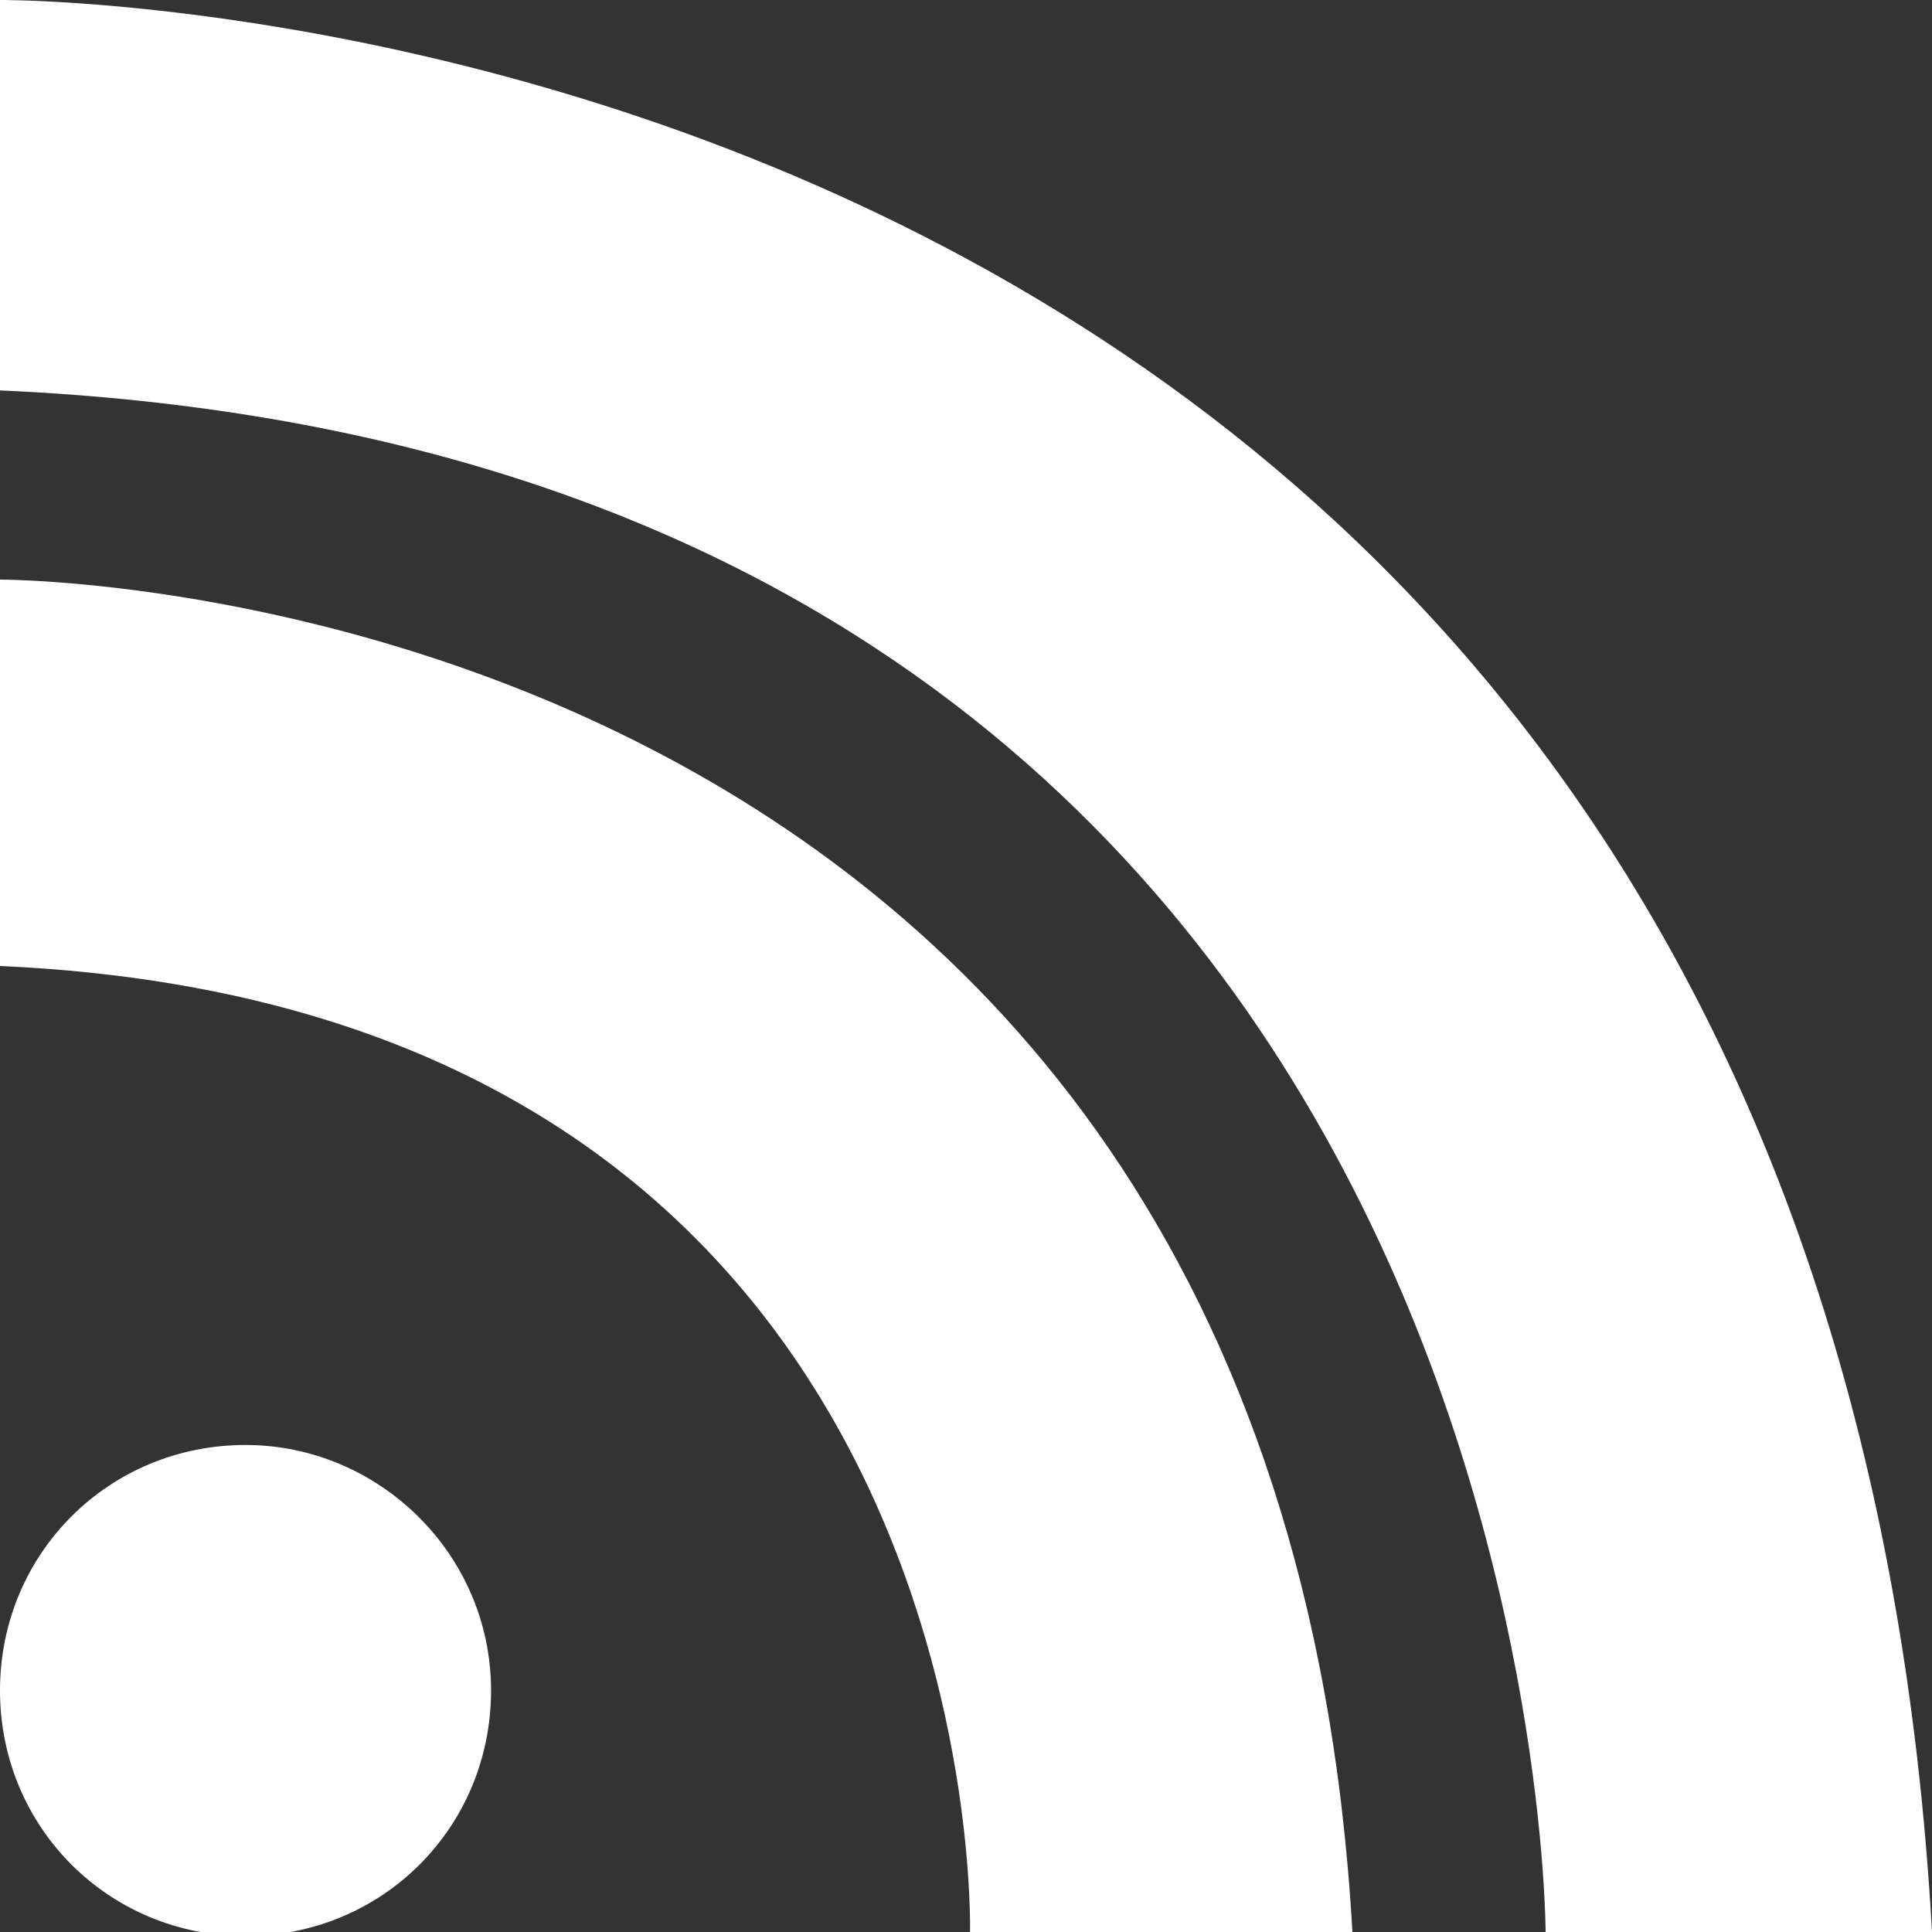
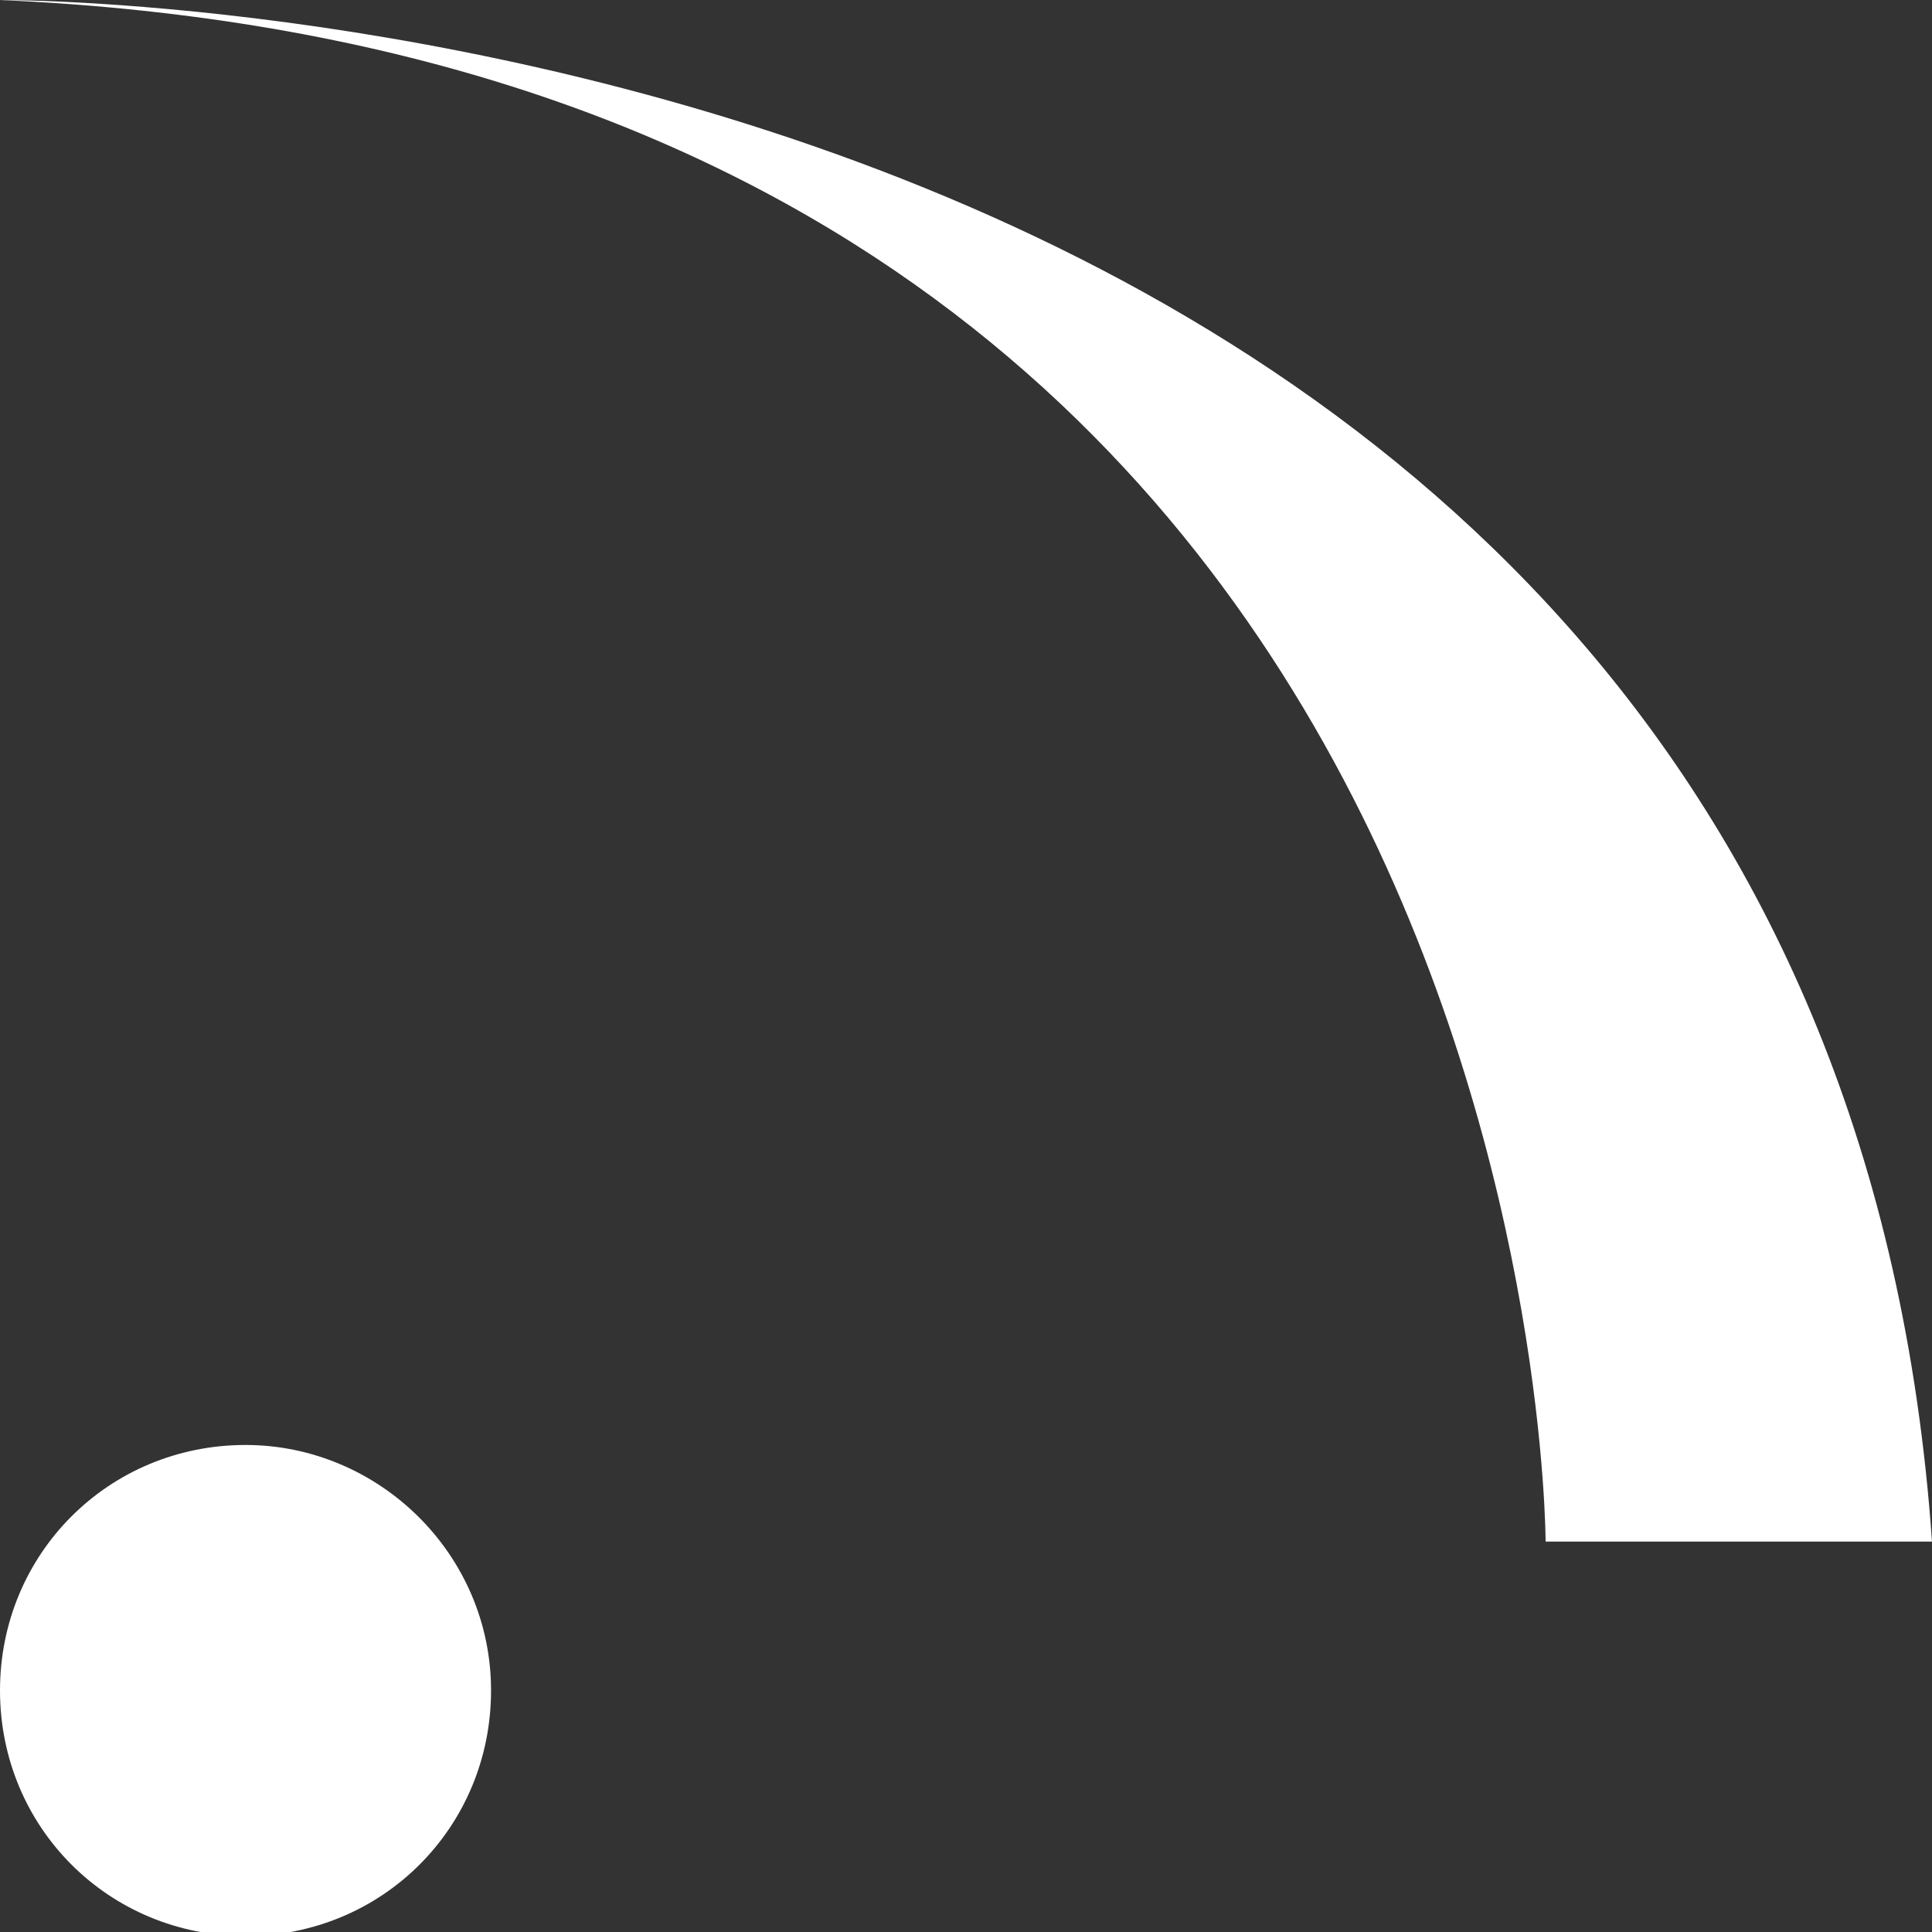
<svg xmlns="http://www.w3.org/2000/svg" version="1.1" id="Layer_1" x="0px" y="0px" viewBox="176 76 48 48" enable-background="new 176 76 48 48" xml:space="preserve">
  <rect x="176" y="76" width="48" height="48" fill="#333333" stroke="none" />
  <g>
    <path fill="#FFFFFF" d="M182.1,111.9c-3.4,0-6.1,2.7-6.1,6.1c0,3.4,2.7,6.1,6.1,6.1c3.4,0,6.1-2.7,6.1-6.1   C188.2,114.6,185.4,111.9,182.1,111.9z" />
-     <path fill="#FFFFFF" d="M176,90.4v9.6c24.7,1.1,24.1,24,24.1,24h9.5C207.7,90.3,176,90.4,176,90.4z" />
-     <path fill="#FFFFFF" d="M176,76v9.7c38.4,1.7,38.4,38.3,38.4,38.3h9.6C221.3,75.7,176,76,176,76z" />
+     <path fill="#FFFFFF" d="M176,76c38.4,1.7,38.4,38.3,38.4,38.3h9.6C221.3,75.7,176,76,176,76z" />
  </g>
</svg>